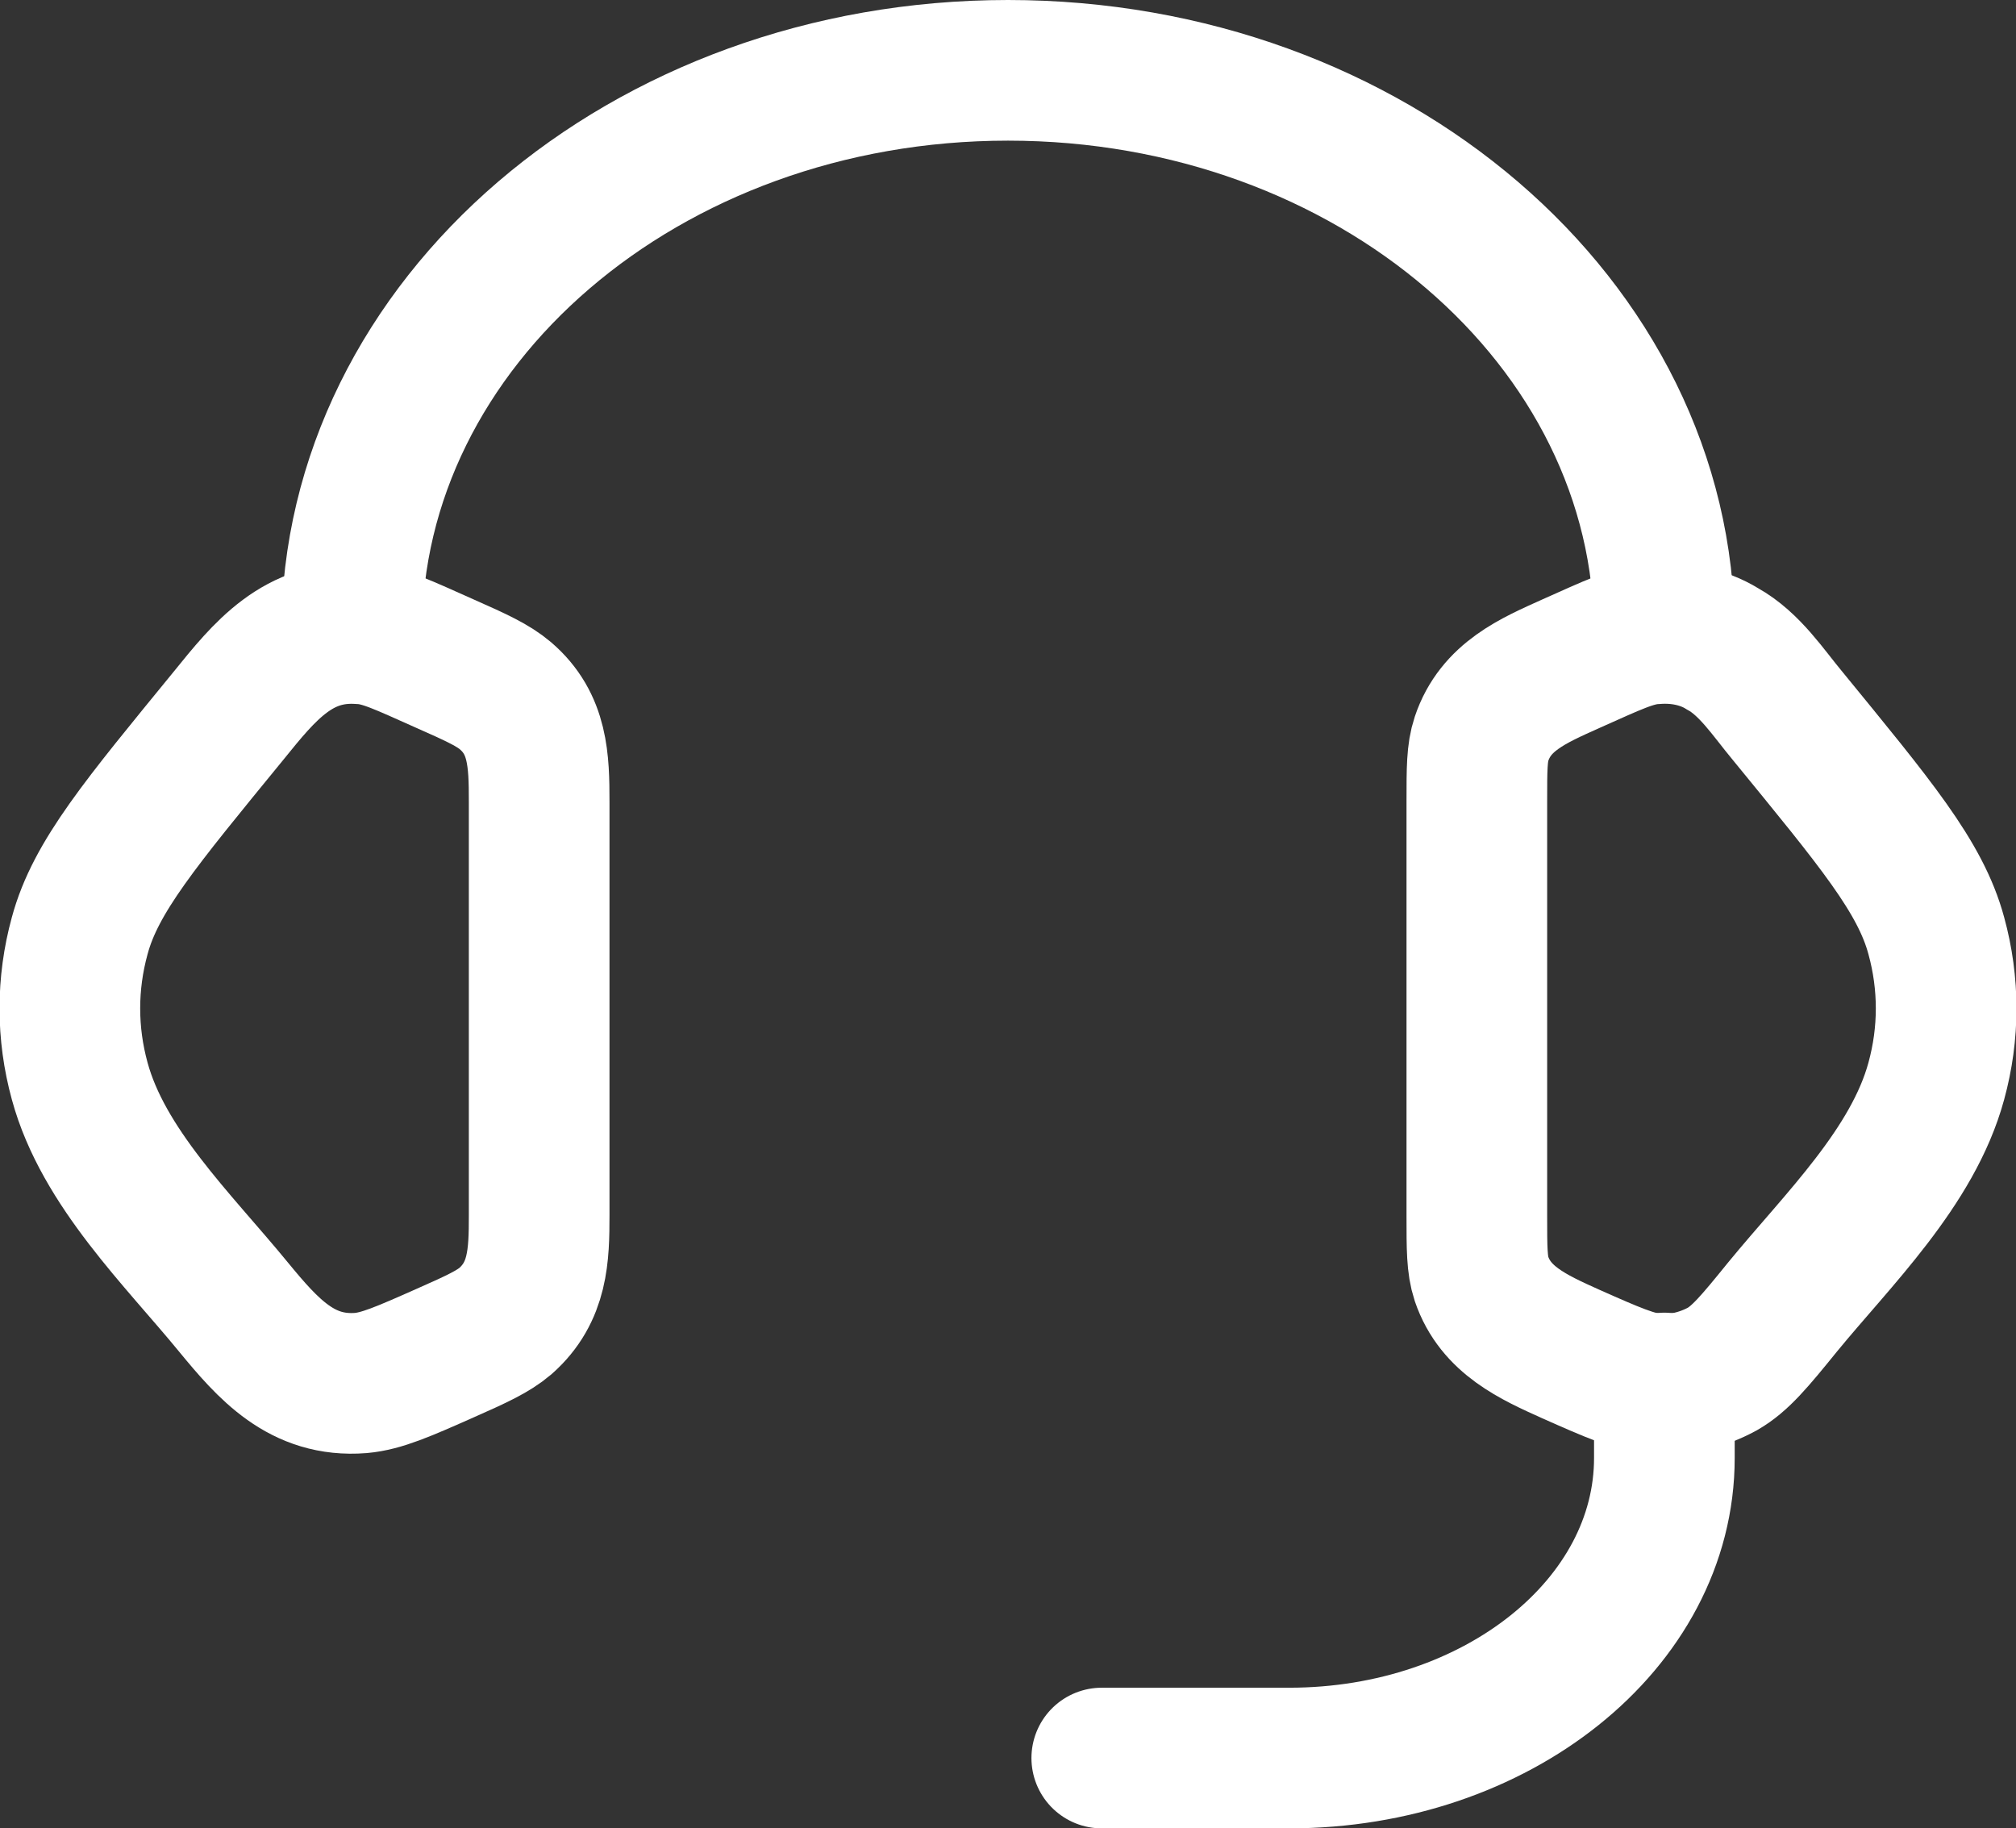
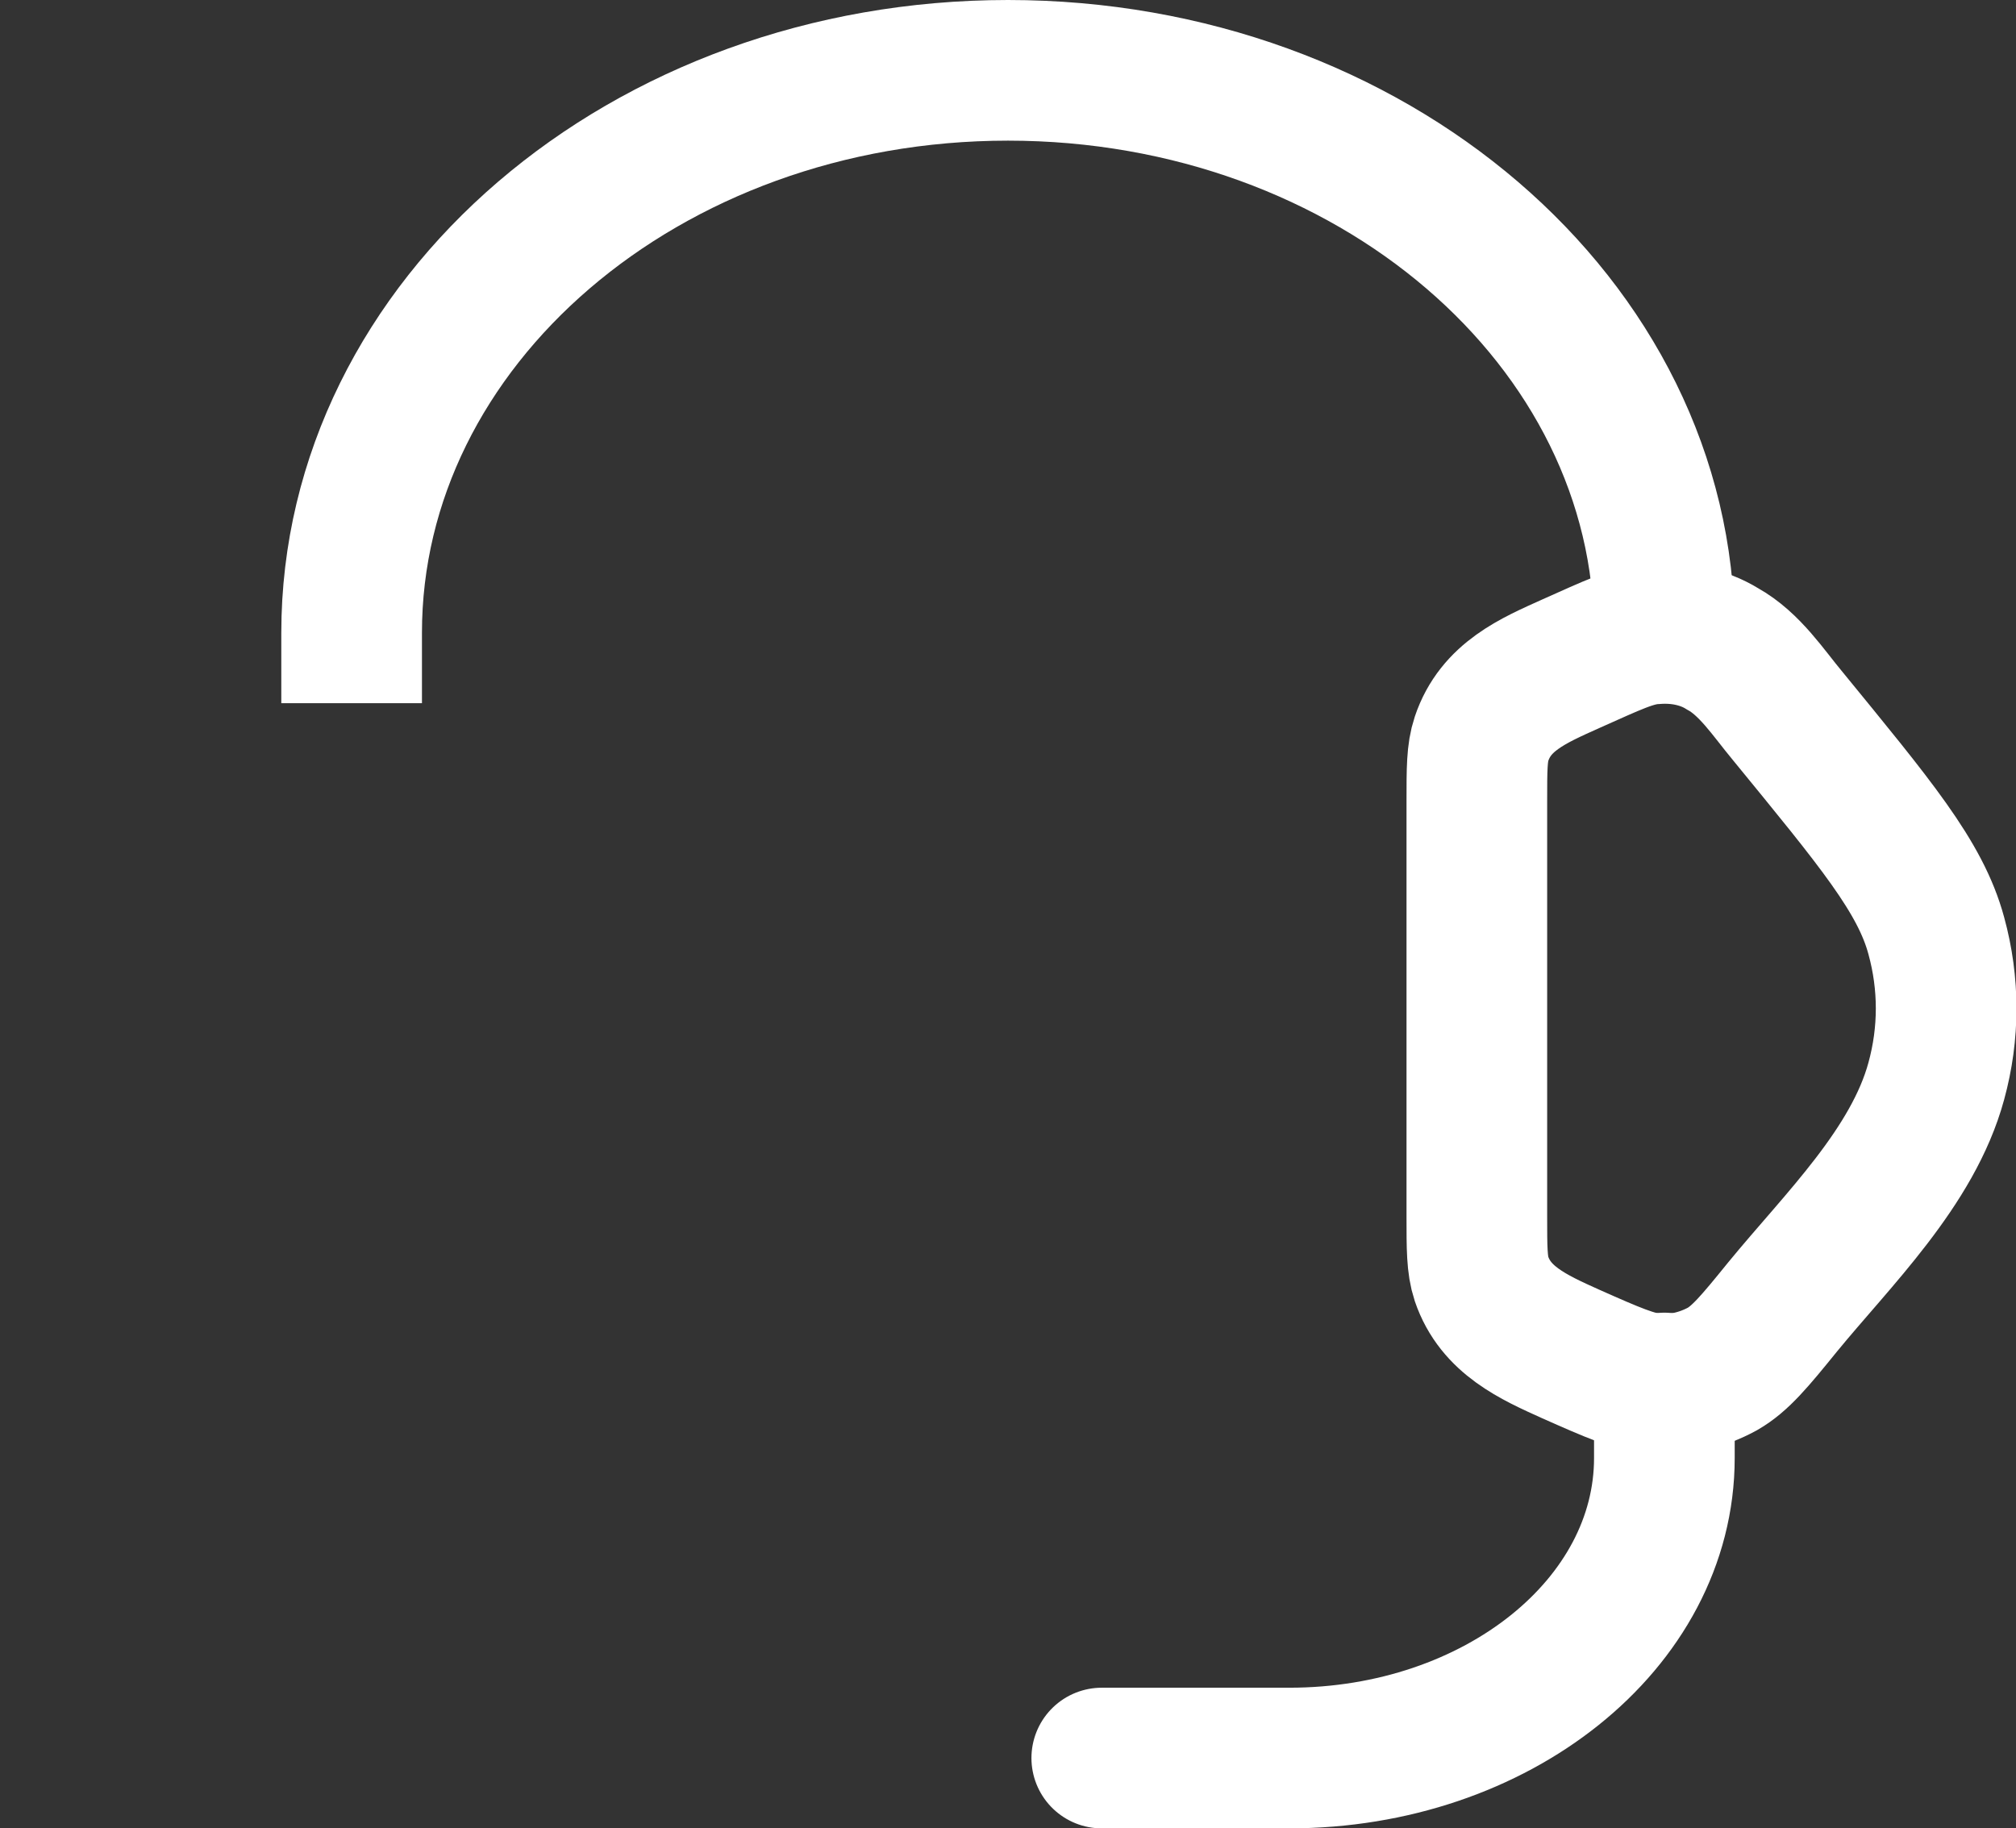
<svg xmlns="http://www.w3.org/2000/svg" id="Layer_1" data-name="Layer 1" viewBox="0 0 21.5 19.5">
  <rect x="0" y="0" width="21.5" height="19.5" fill="#333333" stroke="none" />
  <defs>
    <style>
      .cls-1 {
        stroke-linecap: square;
      }

      .cls-1, .cls-2, .cls-3 {
        fill: none;
        stroke: #fff;
        stroke-width: 1.5px;
      }

      .cls-1, .cls-3 {
        stroke-linejoin: round;
      }

      .cls-3 {
        stroke-linecap: round;
      }
    </style>
  </defs>
  <path class="cls-2" d="M15.75,8.55c0-.35,0-.52.05-.67.15-.45.55-.62.95-.8.45-.2.67-.31.9-.32.25-.02.51.03.72.16.29.16.49.47.69.71.94,1.15,1.42,1.72,1.59,2.35.14.51.14,1.04,0,1.55-.25.92-1.05,1.69-1.64,2.41-.3.37-.45.55-.64.66-.22.12-.47.18-.72.16-.22-.02-.45-.12-.9-.32-.4-.18-.8-.36-.95-.8-.05-.15-.05-.33-.05-.67v-4.39Z" />
-   <path class="cls-2" d="M5.75,8.55c0-.44-.01-.83-.36-1.13-.13-.11-.3-.19-.64-.34-.45-.2-.67-.31-.9-.32-.67-.05-1.03.4-1.41.87-.94,1.15-1.42,1.72-1.59,2.35-.14.51-.14,1.04,0,1.55.25.92,1.05,1.69,1.64,2.41.37.45.73.86,1.36.81.22-.02.45-.12.9-.32.34-.15.51-.23.64-.34.35-.31.36-.7.36-1.13v-4.39Z" />
  <path class="cls-1" d="M3.75,6.75C3.75,3.44,6.88.75,10.75.75s7,2.69,7,6" />
  <path class="cls-3" d="M17.75,14.75v.8c0,1.77-1.79,3.2-4,3.2h-2" />
</svg>